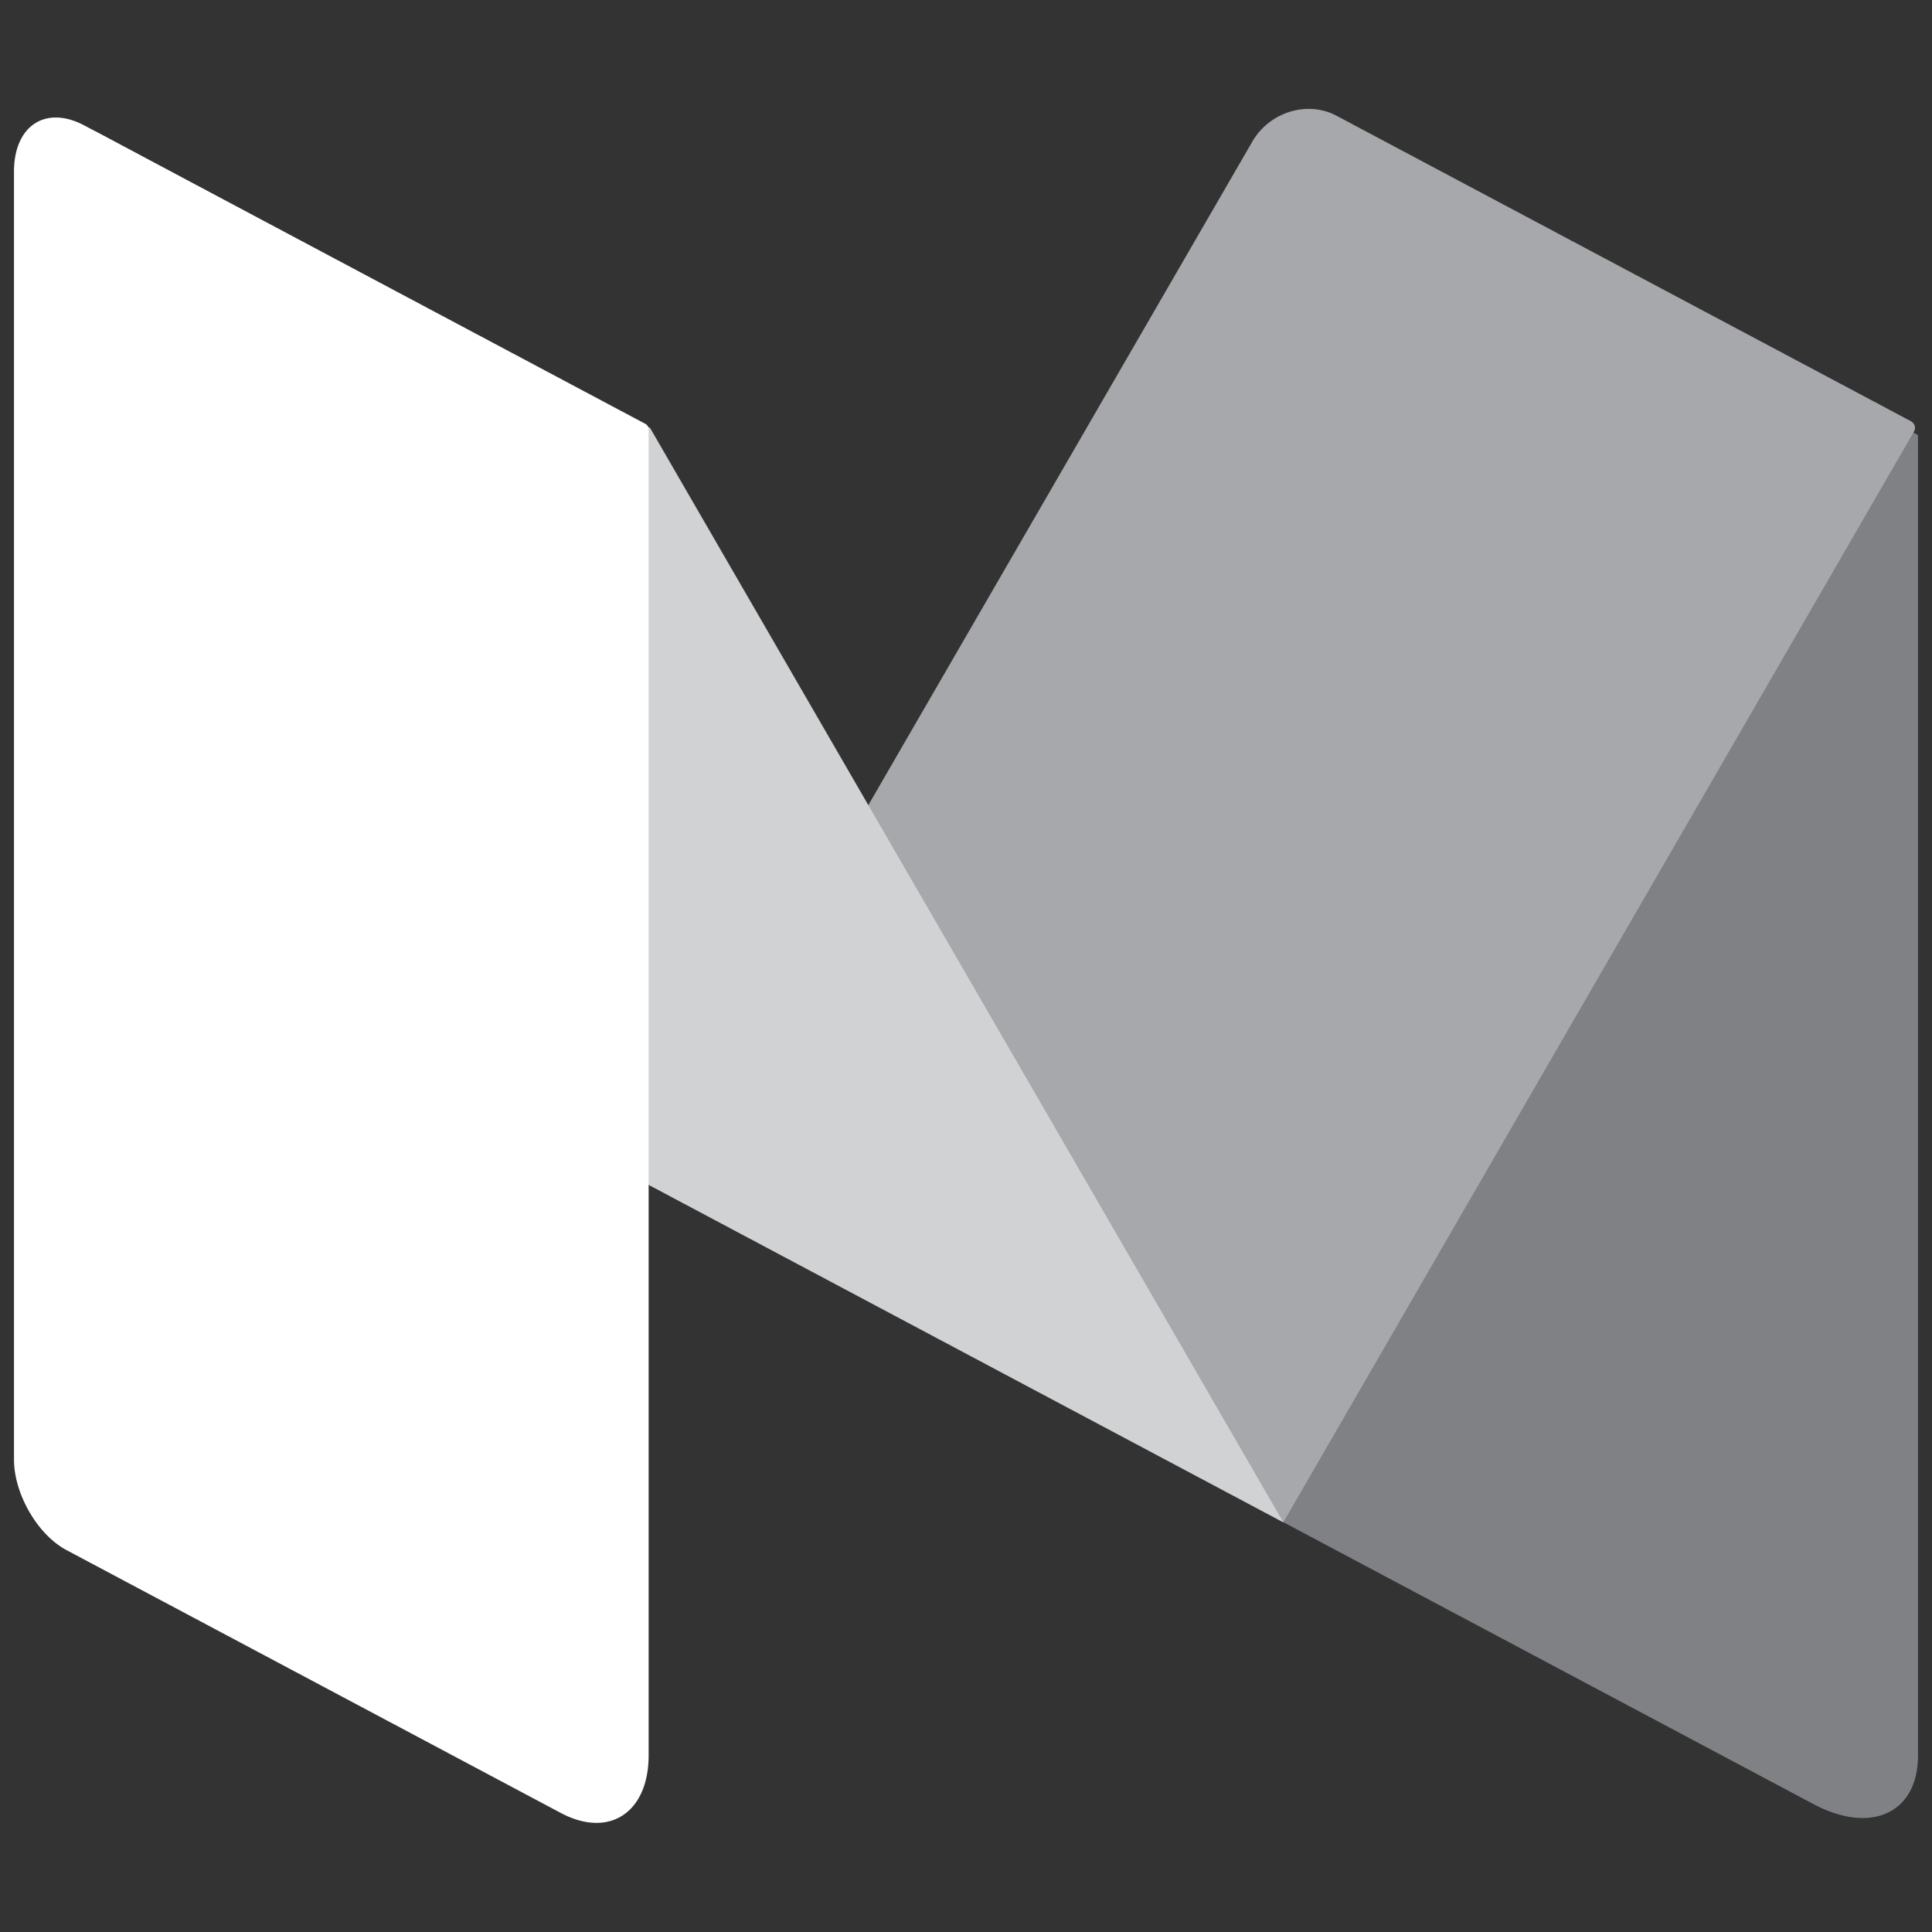
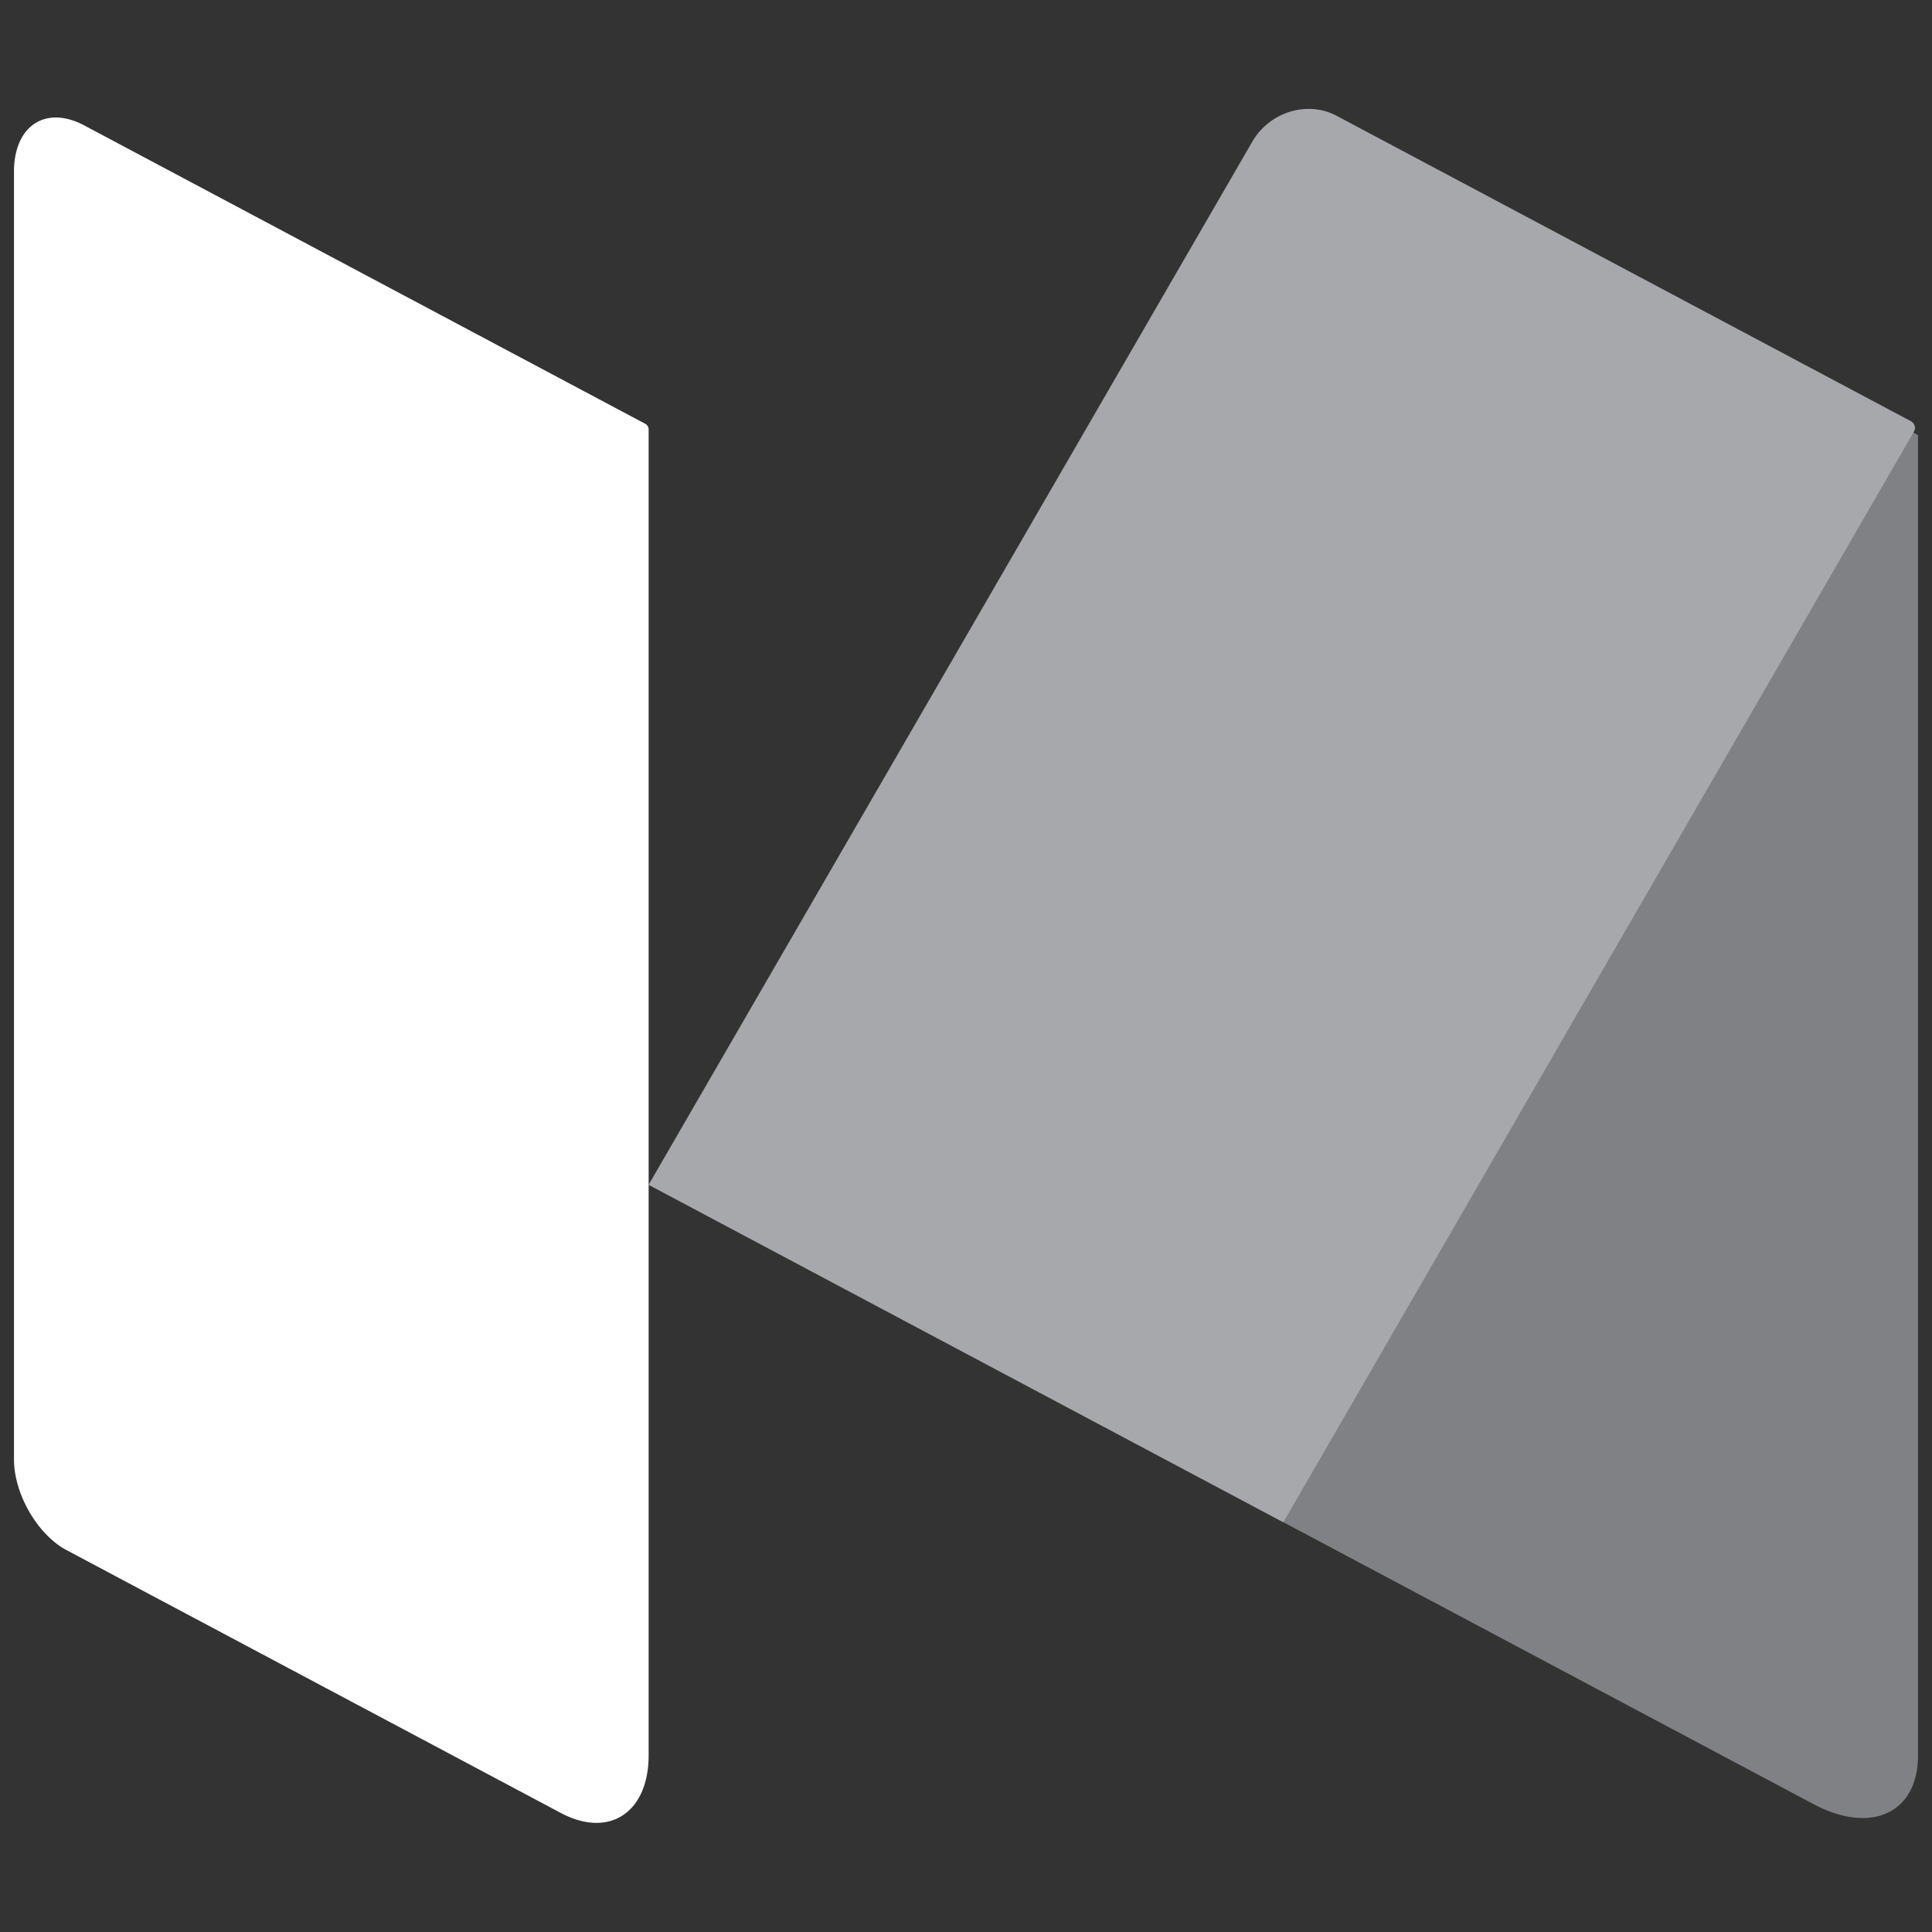
<svg xmlns="http://www.w3.org/2000/svg" version="1.1" id="svg2" data-multipart="true" viewBox="-17 18 45 45" height="45" width="45" class="svgIcon-use">
  <rect x="-17" y="18" width="45" height="45" fill="#333333" stroke="none" />
  <defs id="defs14" />
  <path style="fill:#808184" id="path4" d="m 14.119,20.704 c -0.675,-0.359 -1.227,0.003 -1.227,0.806 l 0,31.945 12.326,6.555 c 1.356,0.733 2.456,0.223 2.456,-1.116 l 0,-30.759" />
  <path style="fill:#a6a8ab" id="path6" d="M -1.892,45.595 12.171,21.295 c 0.398,-0.685 1.273,-0.956 1.946,-0.606 l 13.396,7.124 c 0.086,0.048 0.117,0.159 0.067,0.239 l -14.689,25.406 -14.782,-7.86 0,-0.003 z" />
-   <path style="fill:#d0d2d3" id="path8" d="m -14.628,21.138 c -1.124,-0.598 -1.506,-0.153 -0.847,0.988 L -1.892,45.595 12.89,53.455 -1.859,27.967" />
  <path style="fill:#fff" id="path10" d="m -1.892,58.882 c 0,1.339 -0.92,1.944 -2.046,1.345 l -11.509,-6.12 c -0.675,-0.357 -1.227,-1.307 -1.227,-2.112 l 0,-29.997 c 0,-1.071 0.737,-1.555 1.638,-1.076 l 13.065,6.949 a 0.132,0.147 0 0 1 0.079,0.134 l 0,30.871 z" />
</svg>